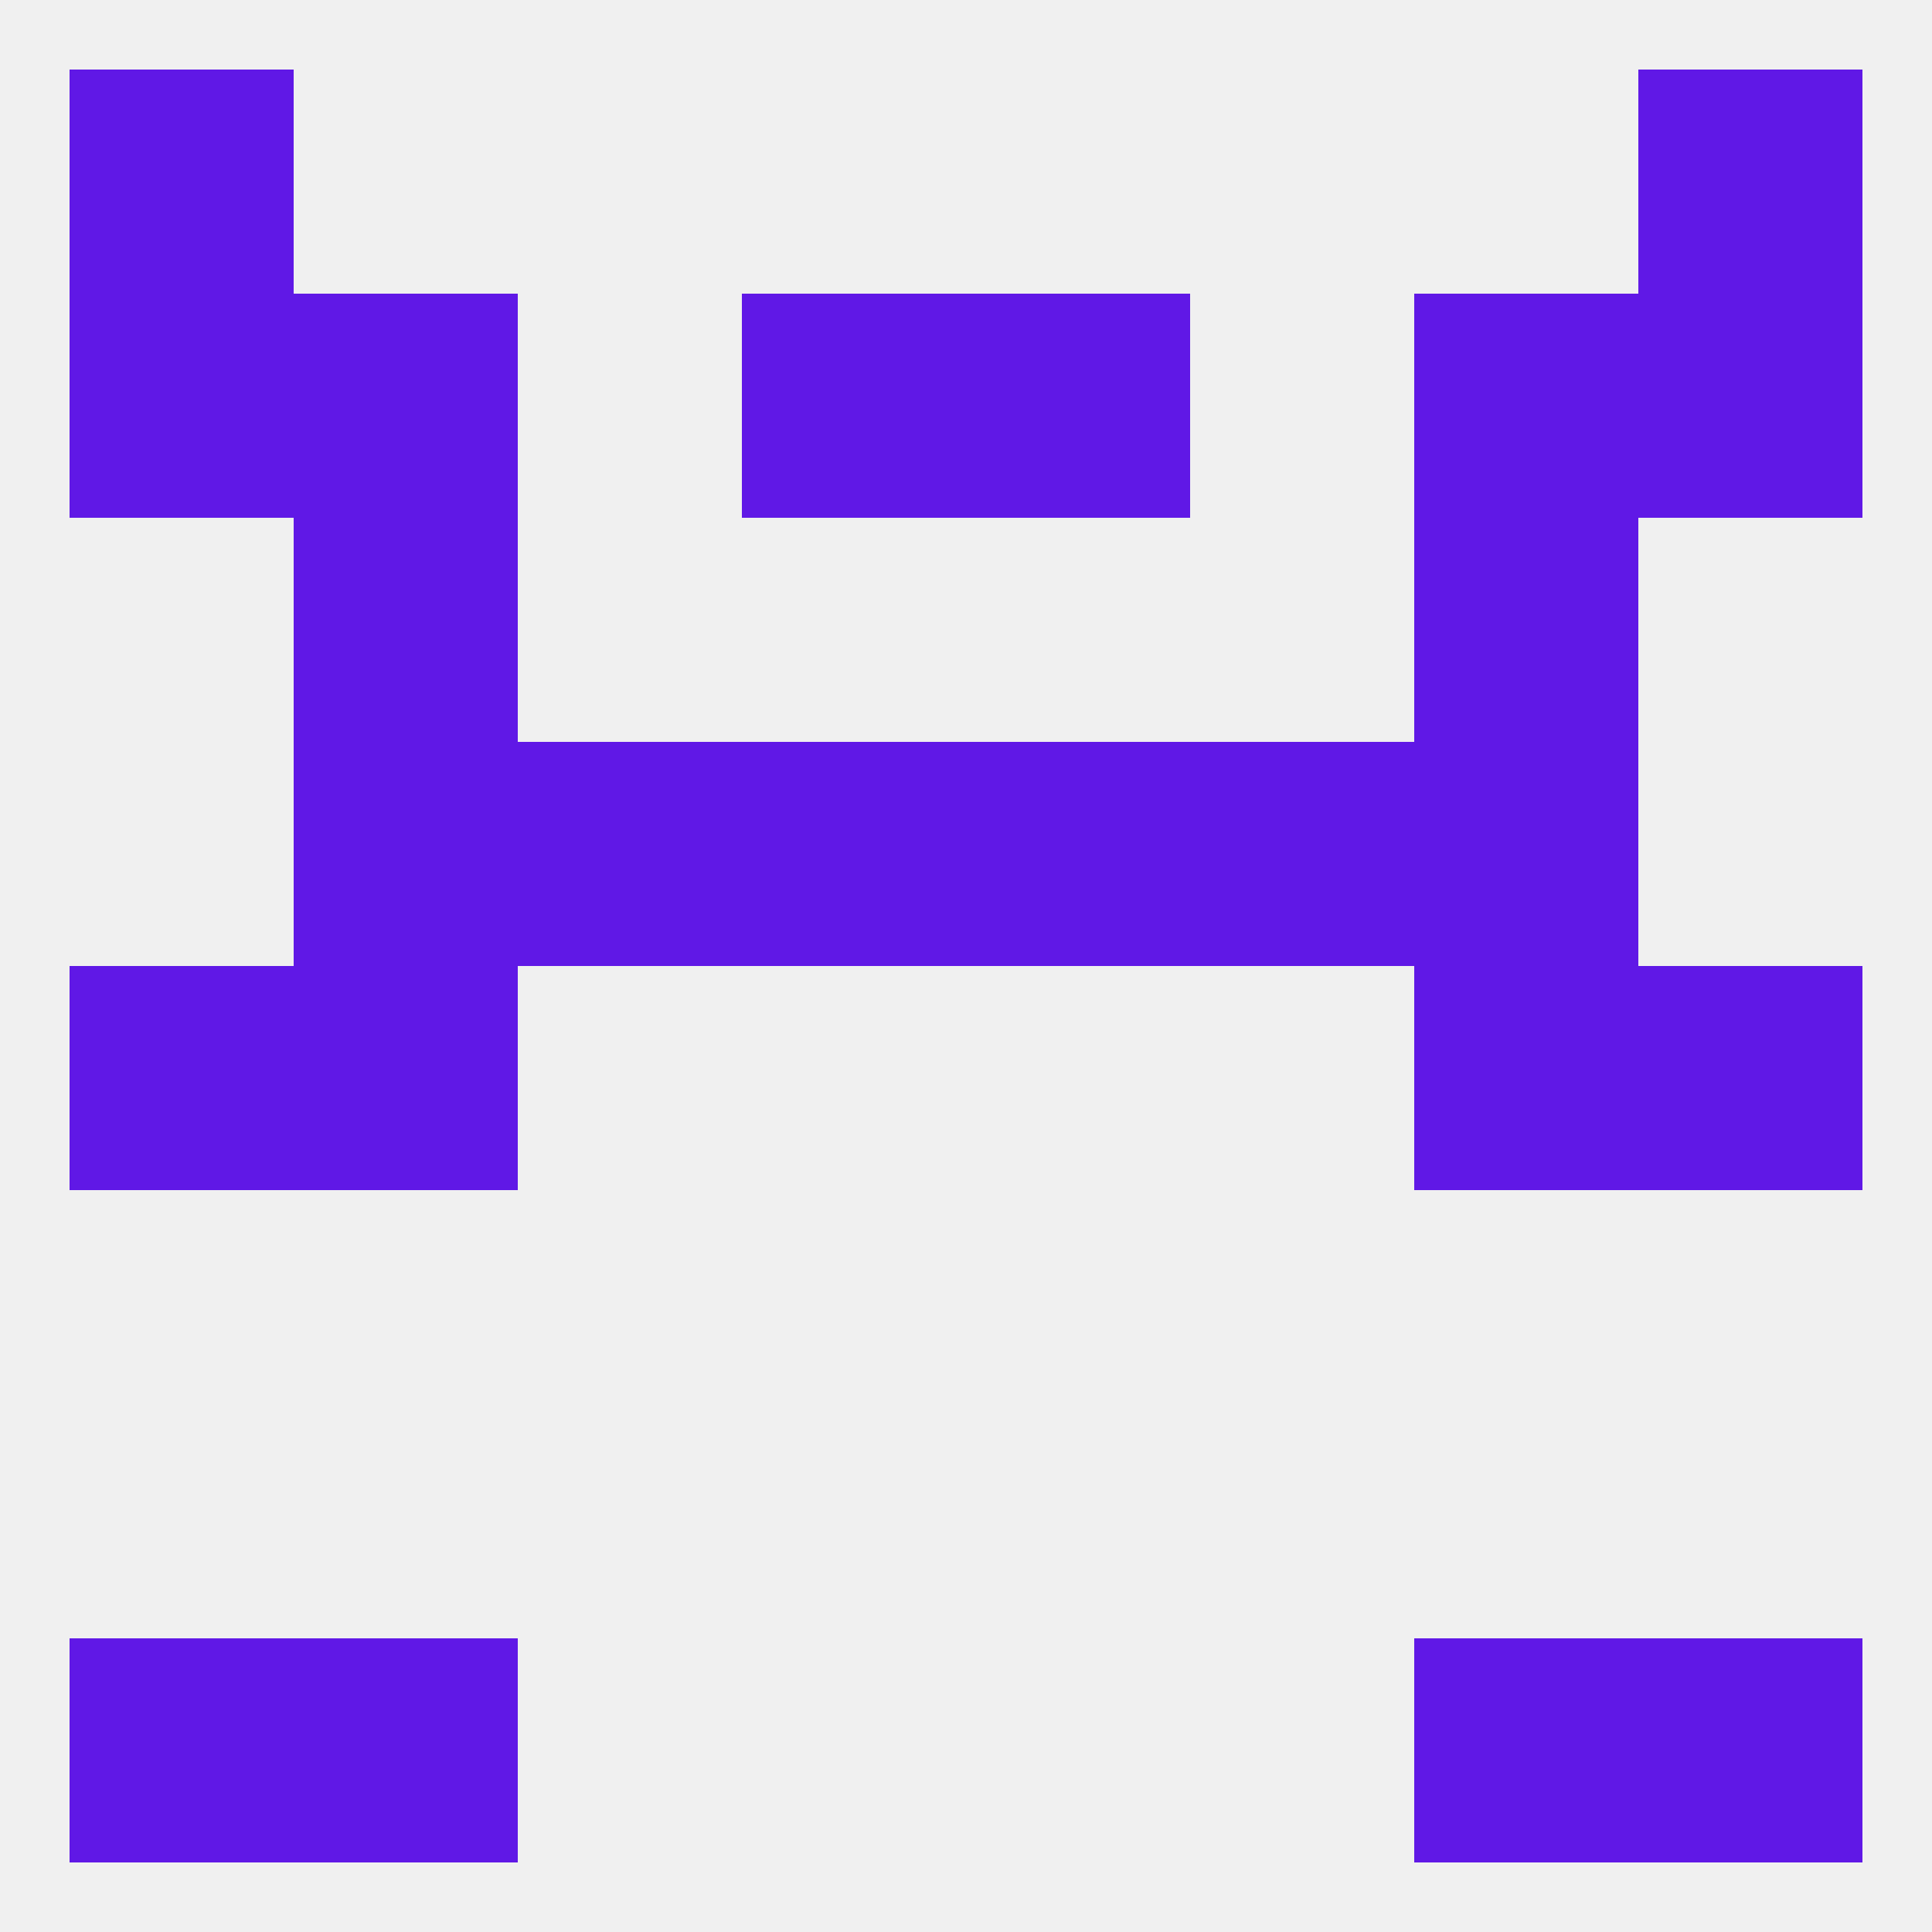
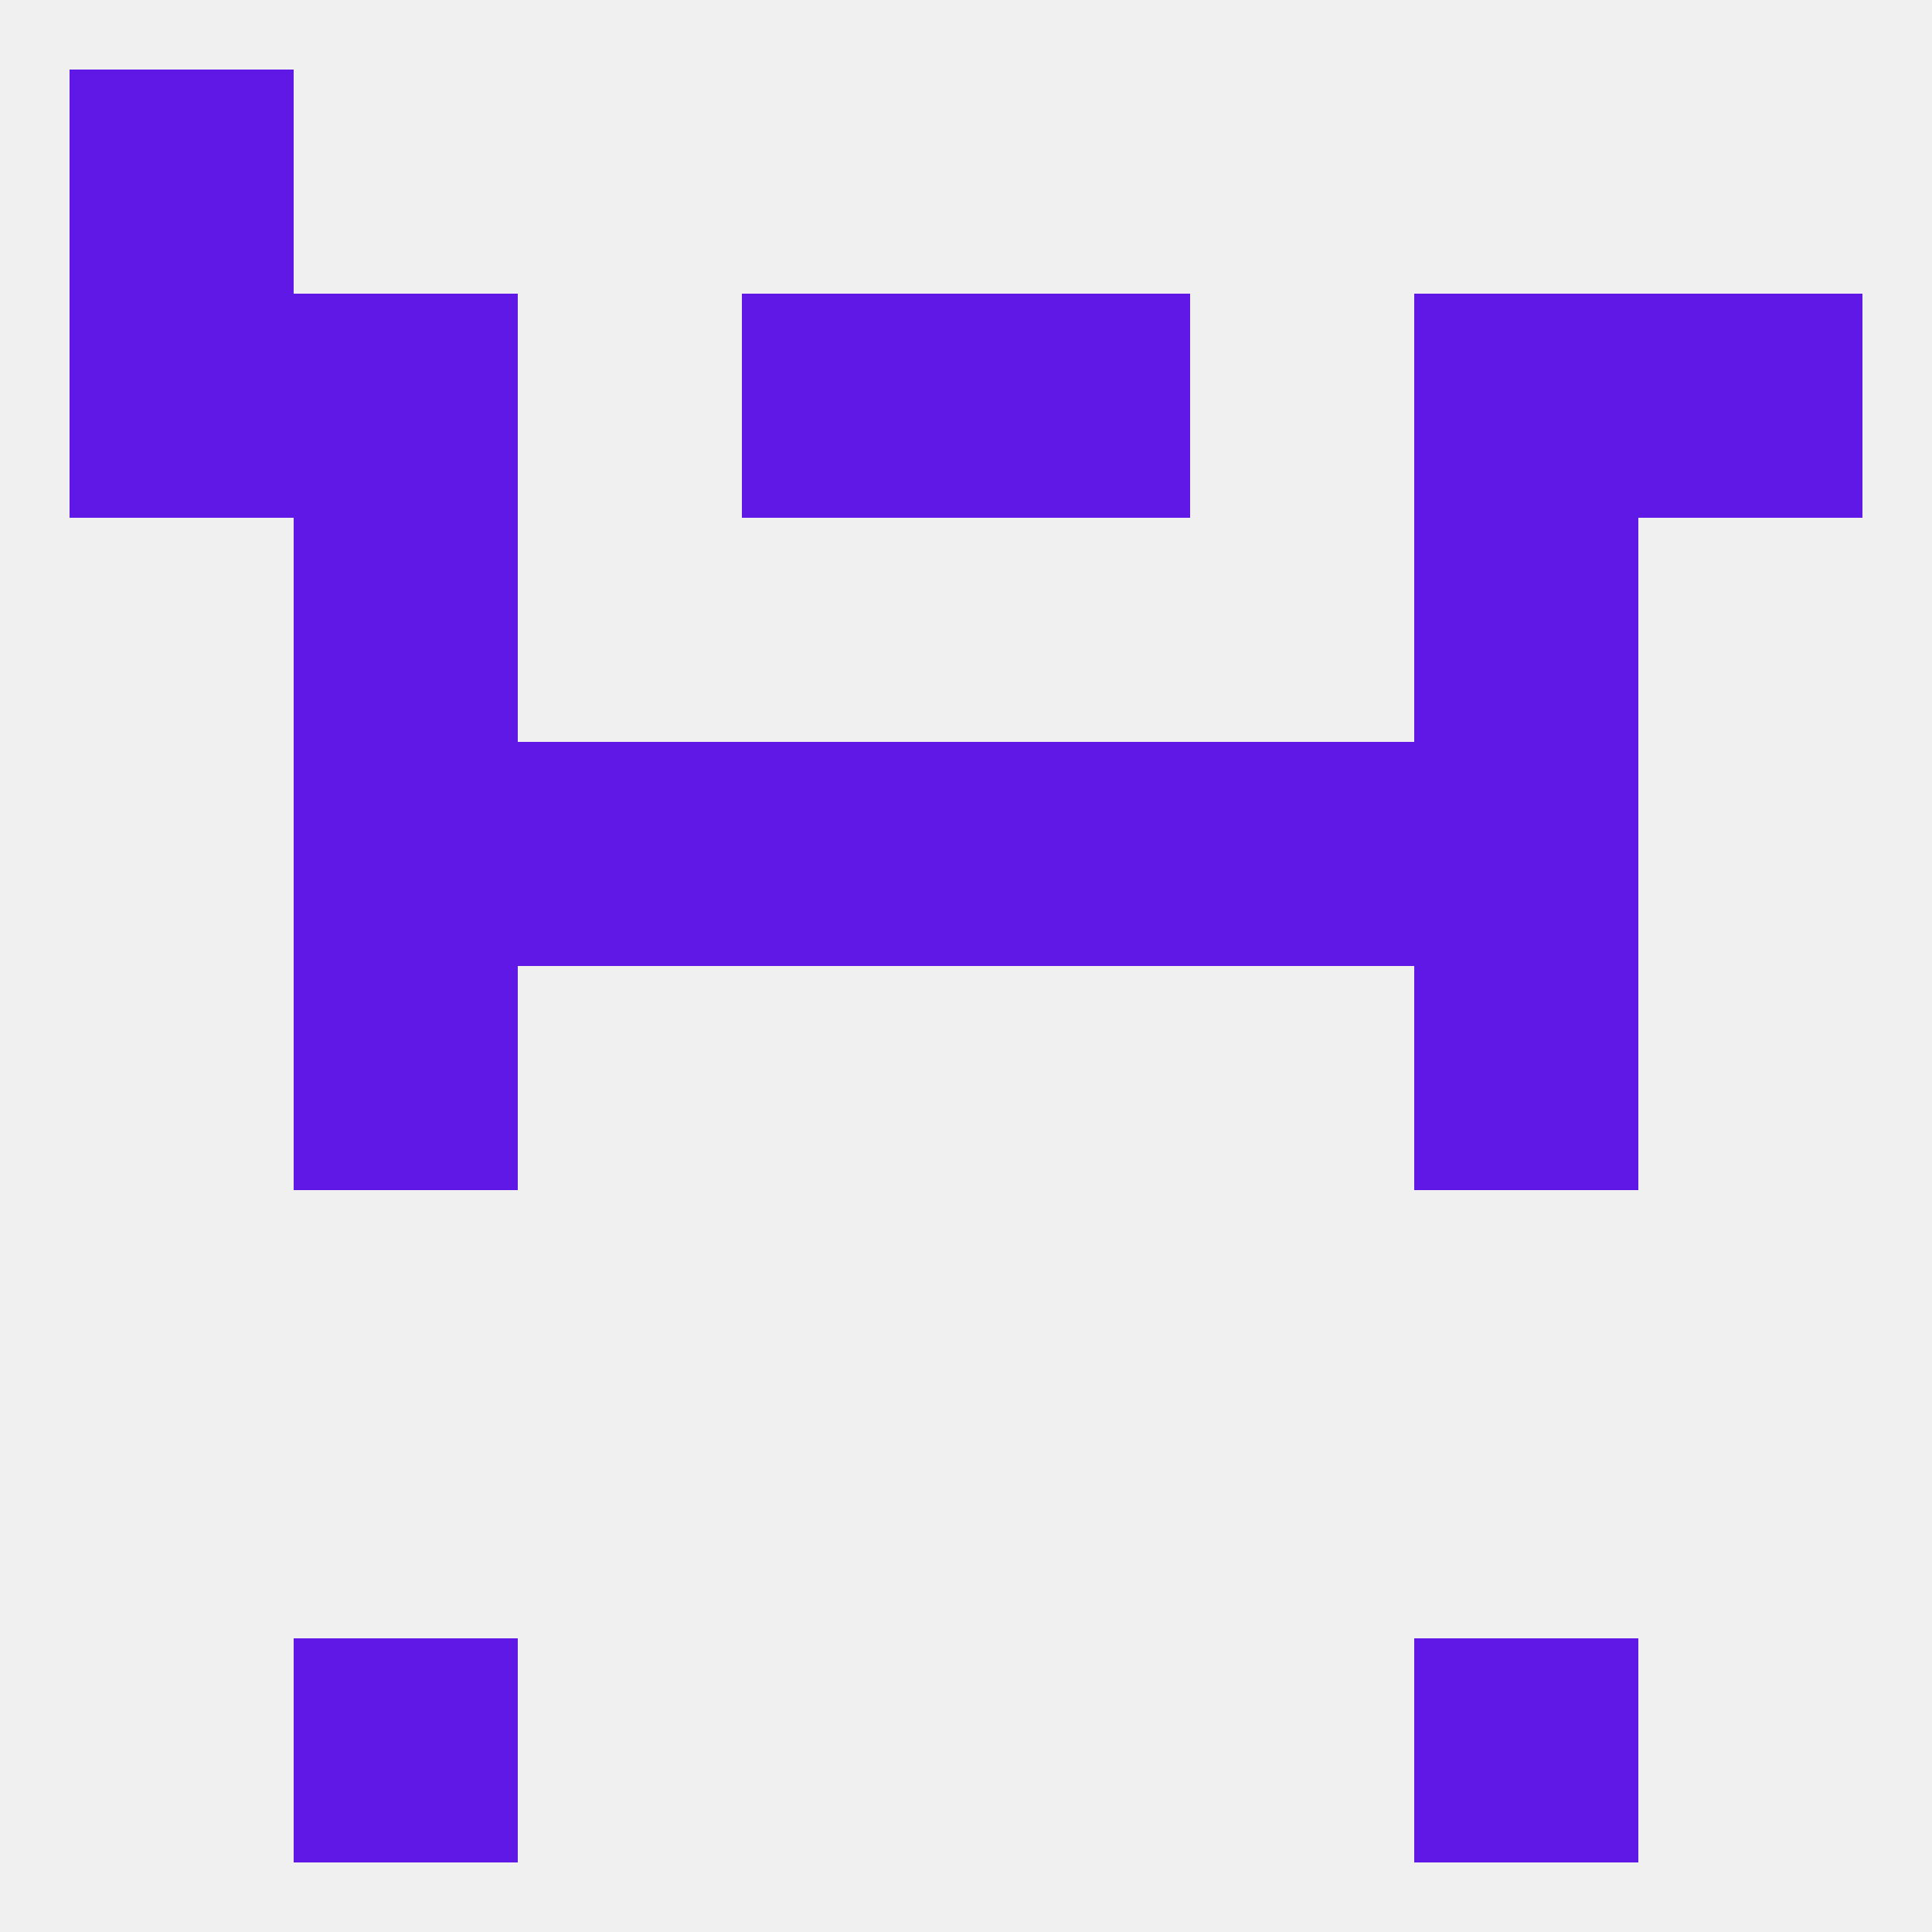
<svg xmlns="http://www.w3.org/2000/svg" version="1.1" baseprofile="full" width="250" height="250" viewBox="0 0 250 250">
  <rect width="100%" height="100%" fill="rgba(240,240,240,255)" />
  <rect x="67" y="96" width="29" height="29" fill="rgba(96,24,230,255)" />
  <rect x="154" y="96" width="29" height="29" fill="rgba(96,24,230,255)" />
  <rect x="96" y="96" width="29" height="29" fill="rgba(96,24,230,255)" />
  <rect x="125" y="96" width="29" height="29" fill="rgba(96,24,230,255)" />
  <rect x="38" y="96" width="29" height="29" fill="rgba(96,24,230,255)" />
  <rect x="183" y="96" width="29" height="29" fill="rgba(96,24,230,255)" />
  <rect x="9" y="38" width="29" height="29" fill="rgba(96,24,230,255)" />
  <rect x="212" y="38" width="29" height="29" fill="rgba(96,24,230,255)" />
  <rect x="96" y="38" width="29" height="29" fill="rgba(96,24,230,255)" />
  <rect x="125" y="38" width="29" height="29" fill="rgba(96,24,230,255)" />
  <rect x="38" y="38" width="29" height="29" fill="rgba(96,24,230,255)" />
  <rect x="183" y="38" width="29" height="29" fill="rgba(96,24,230,255)" />
  <rect x="9" y="9" width="29" height="29" fill="rgba(96,24,230,255)" />
-   <rect x="212" y="9" width="29" height="29" fill="rgba(96,24,230,255)" />
  <rect x="38" y="67" width="29" height="29" fill="rgba(96,24,230,255)" />
  <rect x="183" y="67" width="29" height="29" fill="rgba(96,24,230,255)" />
-   <rect x="212" y="212" width="29" height="29" fill="rgba(96,24,230,255)" />
  <rect x="38" y="212" width="29" height="29" fill="rgba(96,24,230,255)" />
  <rect x="183" y="212" width="29" height="29" fill="rgba(96,24,230,255)" />
-   <rect x="9" y="212" width="29" height="29" fill="rgba(96,24,230,255)" />
-   <rect x="9" y="125" width="29" height="29" fill="rgba(96,24,230,255)" />
-   <rect x="212" y="125" width="29" height="29" fill="rgba(96,24,230,255)" />
  <rect x="38" y="125" width="29" height="29" fill="rgba(96,24,230,255)" />
  <rect x="183" y="125" width="29" height="29" fill="rgba(96,24,230,255)" />
</svg>